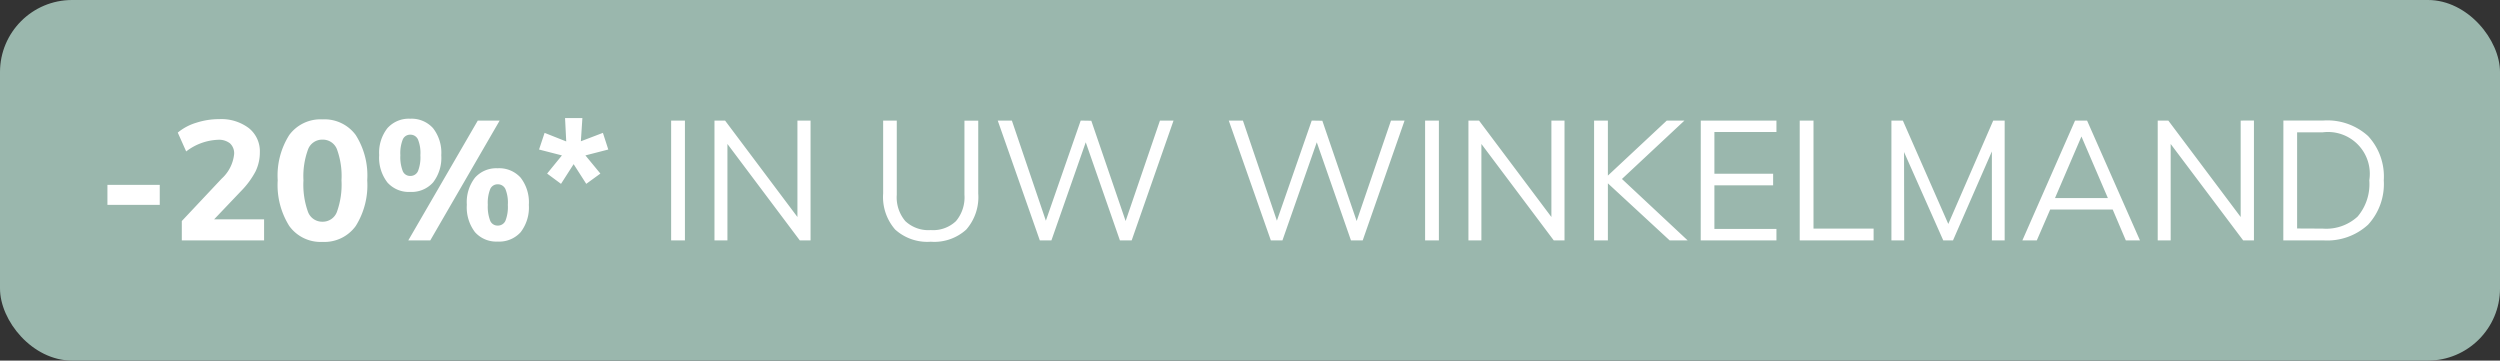
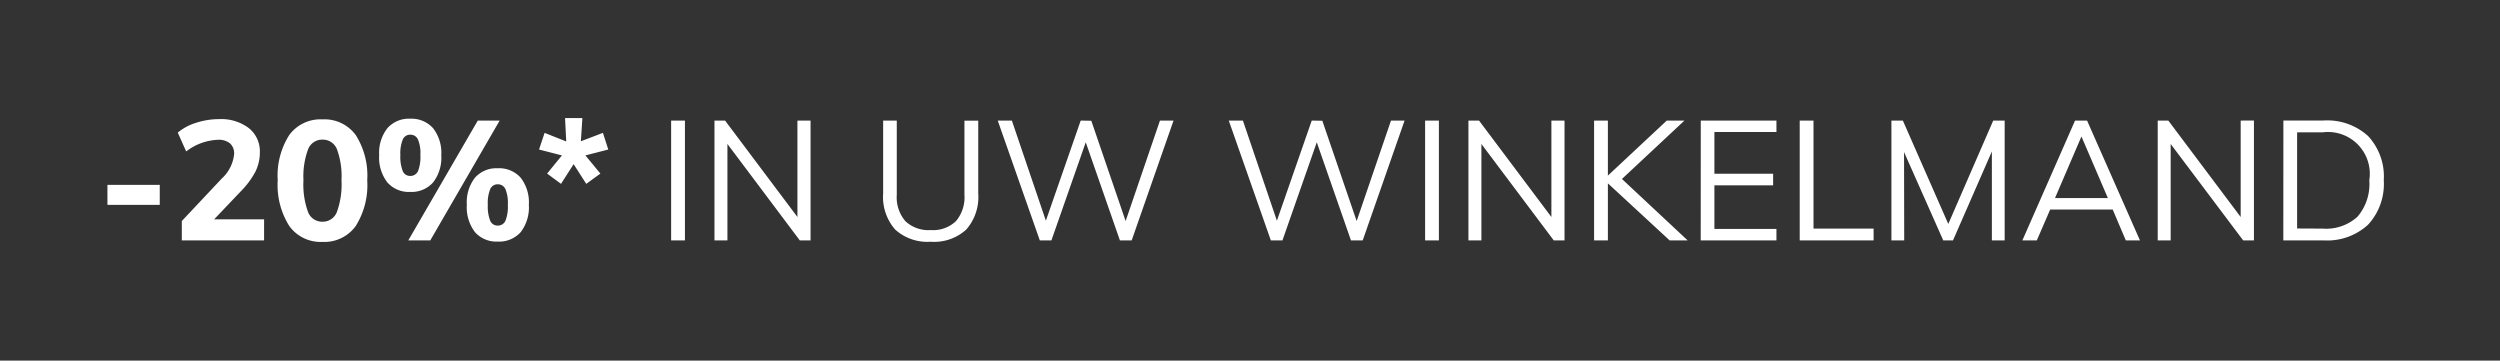
<svg xmlns="http://www.w3.org/2000/svg" width="104" height="15" viewBox="0 0 104 15">
  <rect x="0" y="0" width="104" height="15" fill="#333333" stroke="none" />
  <g transform="translate(-3 -3)">
-     <rect width="104" height="15" rx="3" transform="translate(3 3)" fill="#9ab7ad" />
    <path d="M.469-2.31H2.646v.833H.469ZM6.986-.875V0H3.563V-.805L5.222-2.569A1.6,1.6,0,0,0,5.74-3.591a.56.56,0,0,0-.171-.444.737.737,0,0,0-.5-.15A2.312,2.312,0,0,0,3.745-3.7l-.35-.784a2.192,2.192,0,0,1,.77-.41,3.1,3.1,0,0,1,.952-.15,1.9,1.9,0,0,1,1.235.374,1.23,1.23,0,0,1,.458,1,1.81,1.81,0,0,1-.179.8,3.461,3.461,0,0,1-.6.815L4.907-.875ZM9.415.063A1.606,1.606,0,0,1,8.033-.6a3.2,3.2,0,0,1-.48-1.9,3.142,3.142,0,0,1,.48-1.883,1.612,1.612,0,0,1,1.382-.651,1.612,1.612,0,0,1,1.383.651A3.142,3.142,0,0,1,11.277-2.5,3.2,3.2,0,0,1,10.8-.6,1.606,1.606,0,0,1,9.415.063Zm0-.84a.628.628,0,0,0,.6-.406A3.343,3.343,0,0,0,10.206-2.5a3.243,3.243,0,0,0-.189-1.291.628.628,0,0,0-.6-.4.628.628,0,0,0-.6.4A3.243,3.243,0,0,0,8.624-2.5a3.343,3.343,0,0,0,.189,1.316A.628.628,0,0,0,9.415-.777Zm3.647-1.239a1.19,1.19,0,0,1-.945-.392,1.684,1.684,0,0,1-.343-1.141,1.649,1.649,0,0,1,.343-1.12,1.19,1.19,0,0,1,.945-.392,1.2,1.2,0,0,1,.952.392,1.66,1.66,0,0,1,.343,1.127,1.672,1.672,0,0,1-.343,1.134A1.2,1.2,0,0,1,13.062-2.016ZM12.985,0l2.891-4.984h.91L13.9,0Zm.077-2.681a.341.341,0,0,0,.326-.2,1.564,1.564,0,0,0,.1-.661,1.5,1.5,0,0,0-.1-.655.342.342,0,0,0-.322-.2.33.33,0,0,0-.311.2,1.541,1.541,0,0,0-.1.655,1.614,1.614,0,0,0,.1.661A.328.328,0,0,0,13.062-2.681ZM16.7.049a1.18,1.18,0,0,1-.941-.392,1.7,1.7,0,0,1-.339-1.141,1.658,1.658,0,0,1,.339-1.124A1.185,1.185,0,0,1,16.7-3a1.2,1.2,0,0,1,.956.388A1.67,1.67,0,0,1,18-1.477a1.684,1.684,0,0,1-.339,1.134A1.2,1.2,0,0,1,16.7.049Zm0-.665a.341.341,0,0,0,.326-.2,1.564,1.564,0,0,0,.1-.662,1.5,1.5,0,0,0-.1-.655.342.342,0,0,0-.322-.2.33.33,0,0,0-.311.2,1.541,1.541,0,0,0-.1.655,1.614,1.614,0,0,0,.1.662A.328.328,0,0,0,16.7-.616ZM18.76-2.779l.616-.756-.952-.245.231-.693.9.357-.049-.973h.721l-.063.966.917-.35.224.693-.952.245.623.756-.588.427-.525-.819-.525.819Zm5.159-2.205h.574V0h-.574Zm5.8,0V0h-.448l-3.01-4.011V0h-.539V-4.984h.441l3.01,4.011V-4.984Zm5,5.04a1.991,1.991,0,0,1-1.48-.507,2.054,2.054,0,0,1-.5-1.5V-4.984h.567V-1.9a1.527,1.527,0,0,0,.357,1.1,1.4,1.4,0,0,0,1.057.371,1.379,1.379,0,0,0,1.047-.371,1.536,1.536,0,0,0,.354-1.1v-3.08h.574v3.031a2.047,2.047,0,0,1-.5,1.5A1.975,1.975,0,0,1,34.72.056Zm10.1-5.04L43.078,0h-.49L41.167-4.081,39.739,0h-.483l-1.75-4.984h.588L39.508-.819l1.449-4.165.441.007L42.826-.805l1.428-4.179Zm9.611,0L52.689,0H52.2L50.778-4.081,49.35,0h-.483l-1.75-4.984h.588L49.119-.819l1.449-4.165.441.007L52.437-.805l1.428-4.179Zm.854,0h.574V0h-.574Zm5.8,0V0h-.448l-3.01-4.011V0h-.539V-4.984h.441l3.01,4.011V-4.984ZM65.457,0,62.888-2.373V0h-.574V-4.984h.574v2.289l2.45-2.289h.735l-2.6,2.429L66.206,0Zm1.295-4.984H69.9v.476H67.319v1.736h2.443v.483H67.319V-.476H69.9V0h-3.15Zm4.116,0h.574V-.49h2.5V0H70.868Zm8.526,0V0h-.532V-3.7L77.245,0h-.406L75.208-3.675,75.215,0h-.532V-4.984h.476l1.89,4.3,1.869-4.3Zm4.494,3.7h-2.6L80.731,0h-.6l2.191-4.984h.5L85.022,0h-.588Zm-.2-.476-1.1-2.562-1.1,2.562Zm6.076-3.227V0h-.448L86.3-4.011V0h-.539V-4.984h.441l3.01,4.011V-4.984Zm1.225,0h1.673a2.52,2.52,0,0,1,1.852.648A2.47,2.47,0,0,1,95.165-2.5a2.492,2.492,0,0,1-.654,1.848A2.512,2.512,0,0,1,92.659,0H90.986ZM92.624-.49a1.93,1.93,0,0,0,1.452-.5A2.089,2.089,0,0,0,94.563-2.5a1.739,1.739,0,0,0-1.939-1.995H91.56v4Z" transform="translate(7 13)" fill="#fff" />
  </g>
</svg>